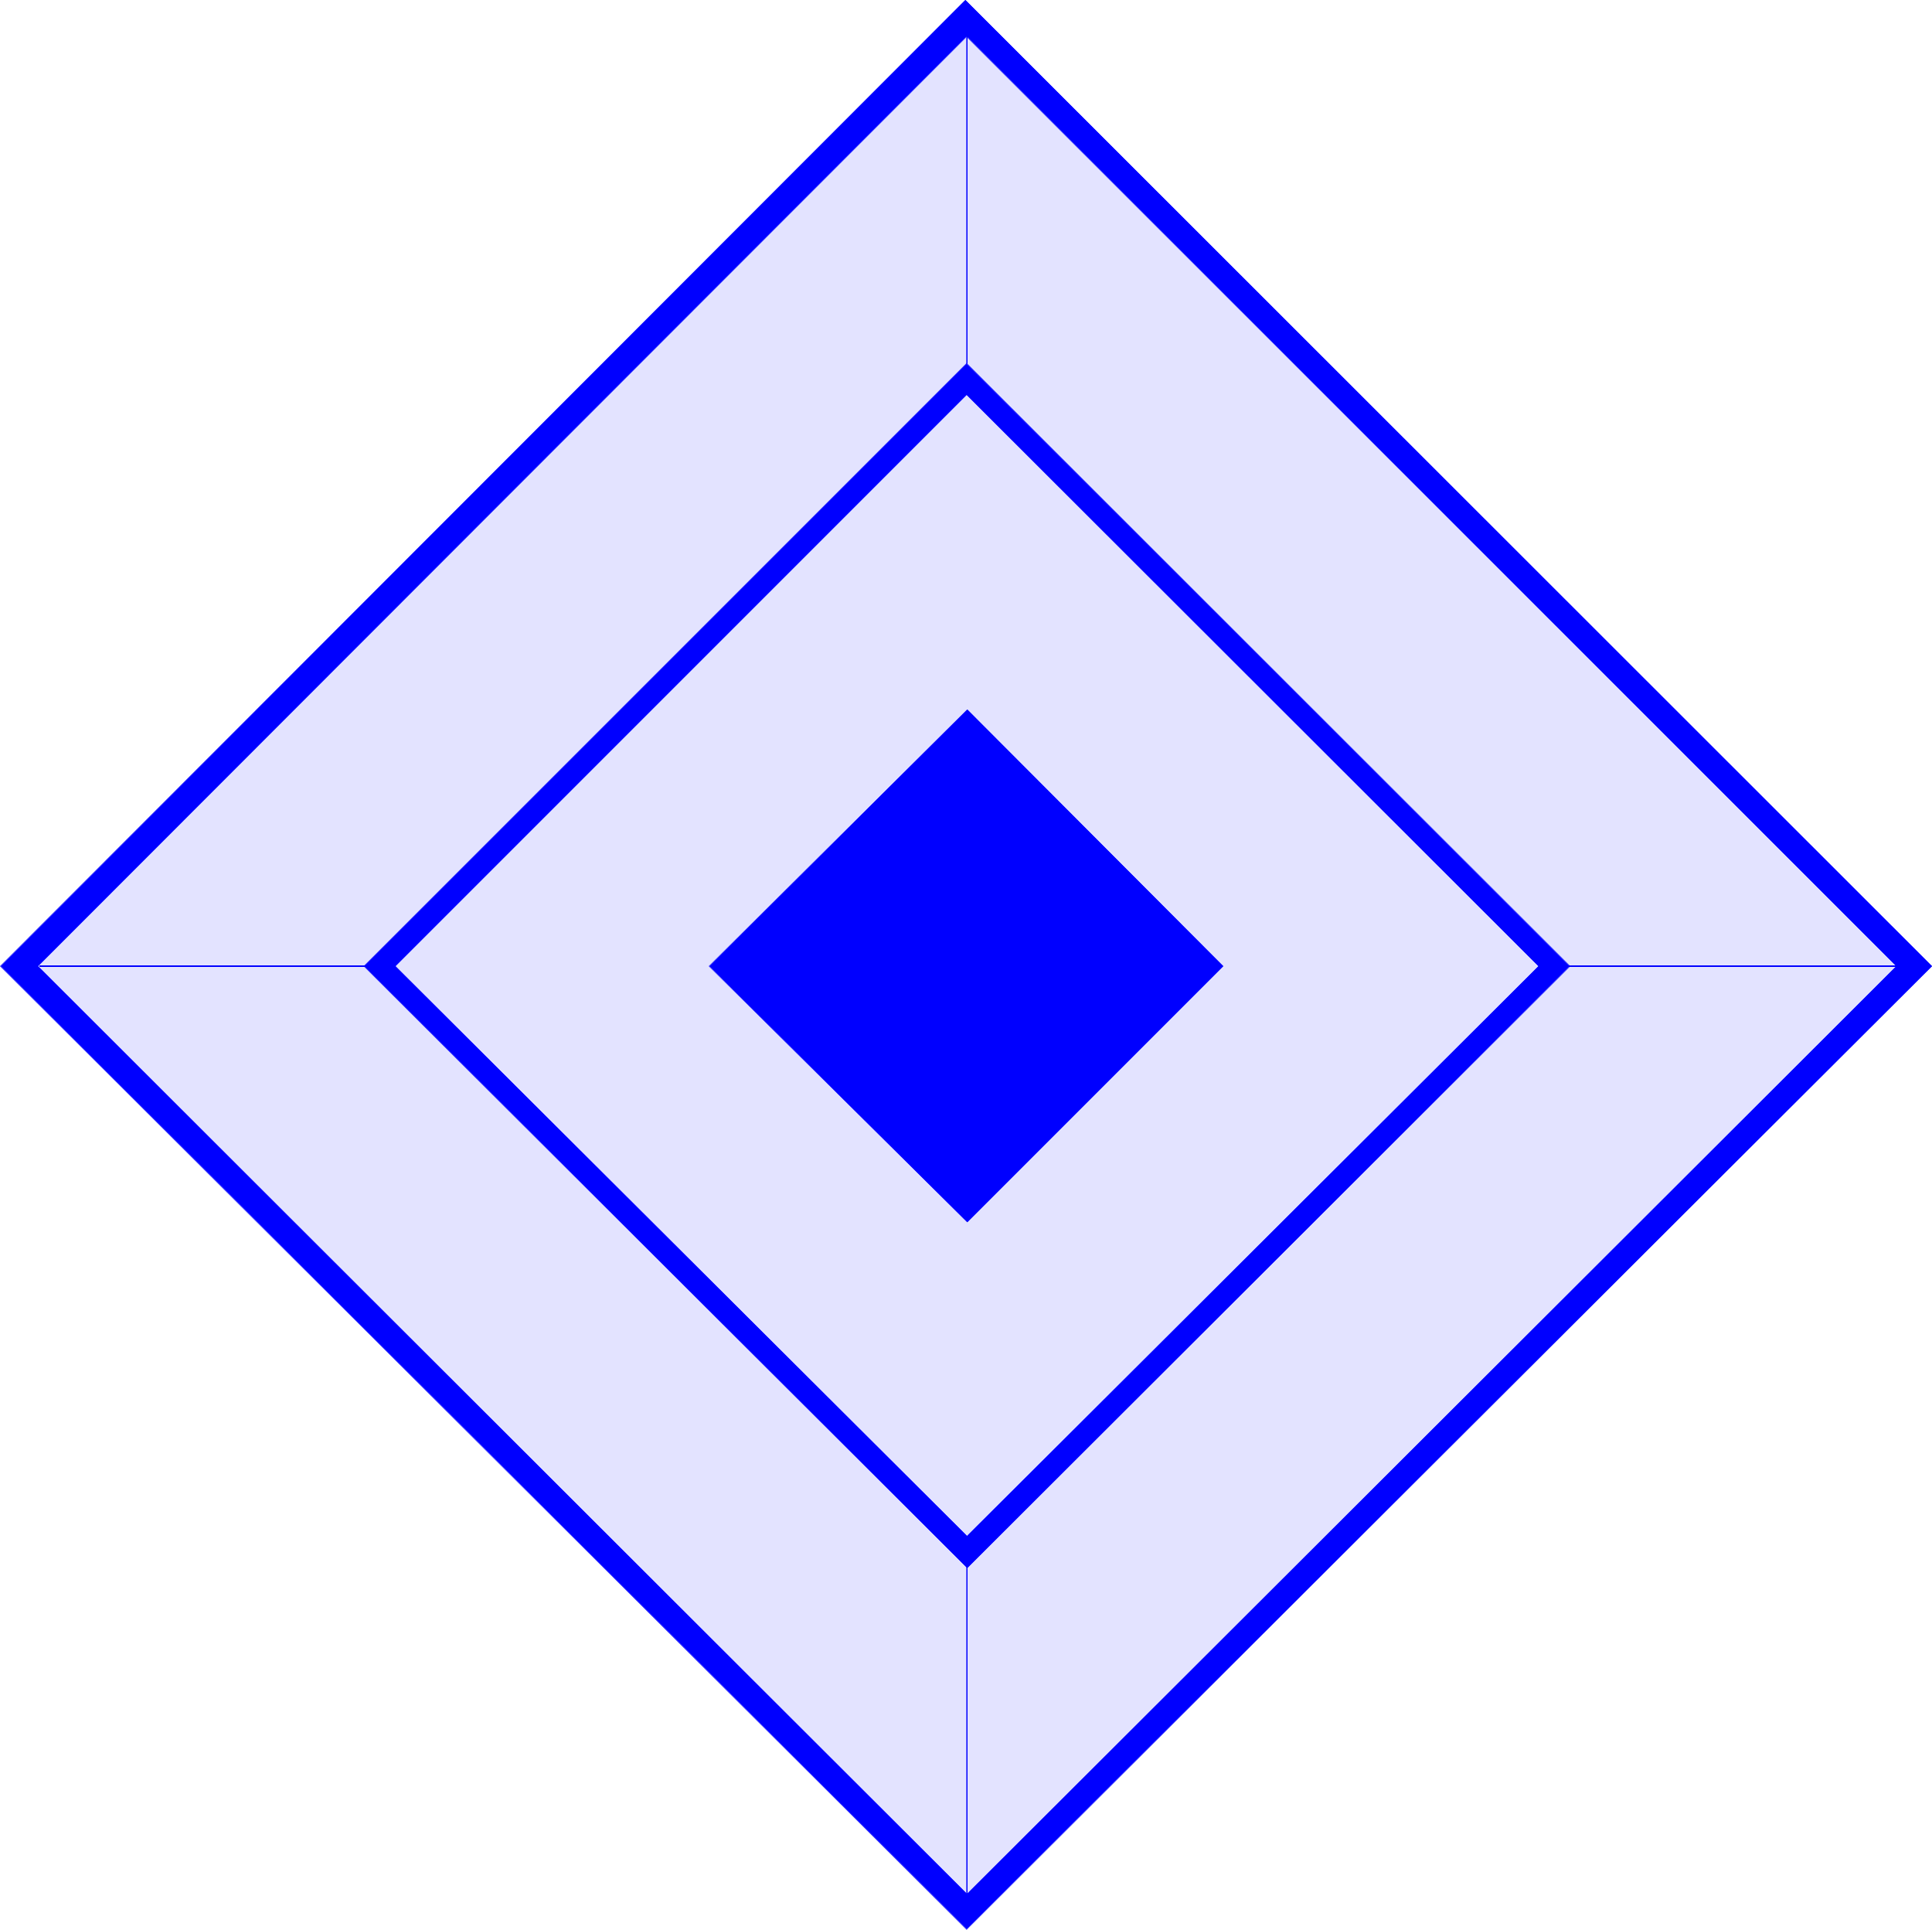
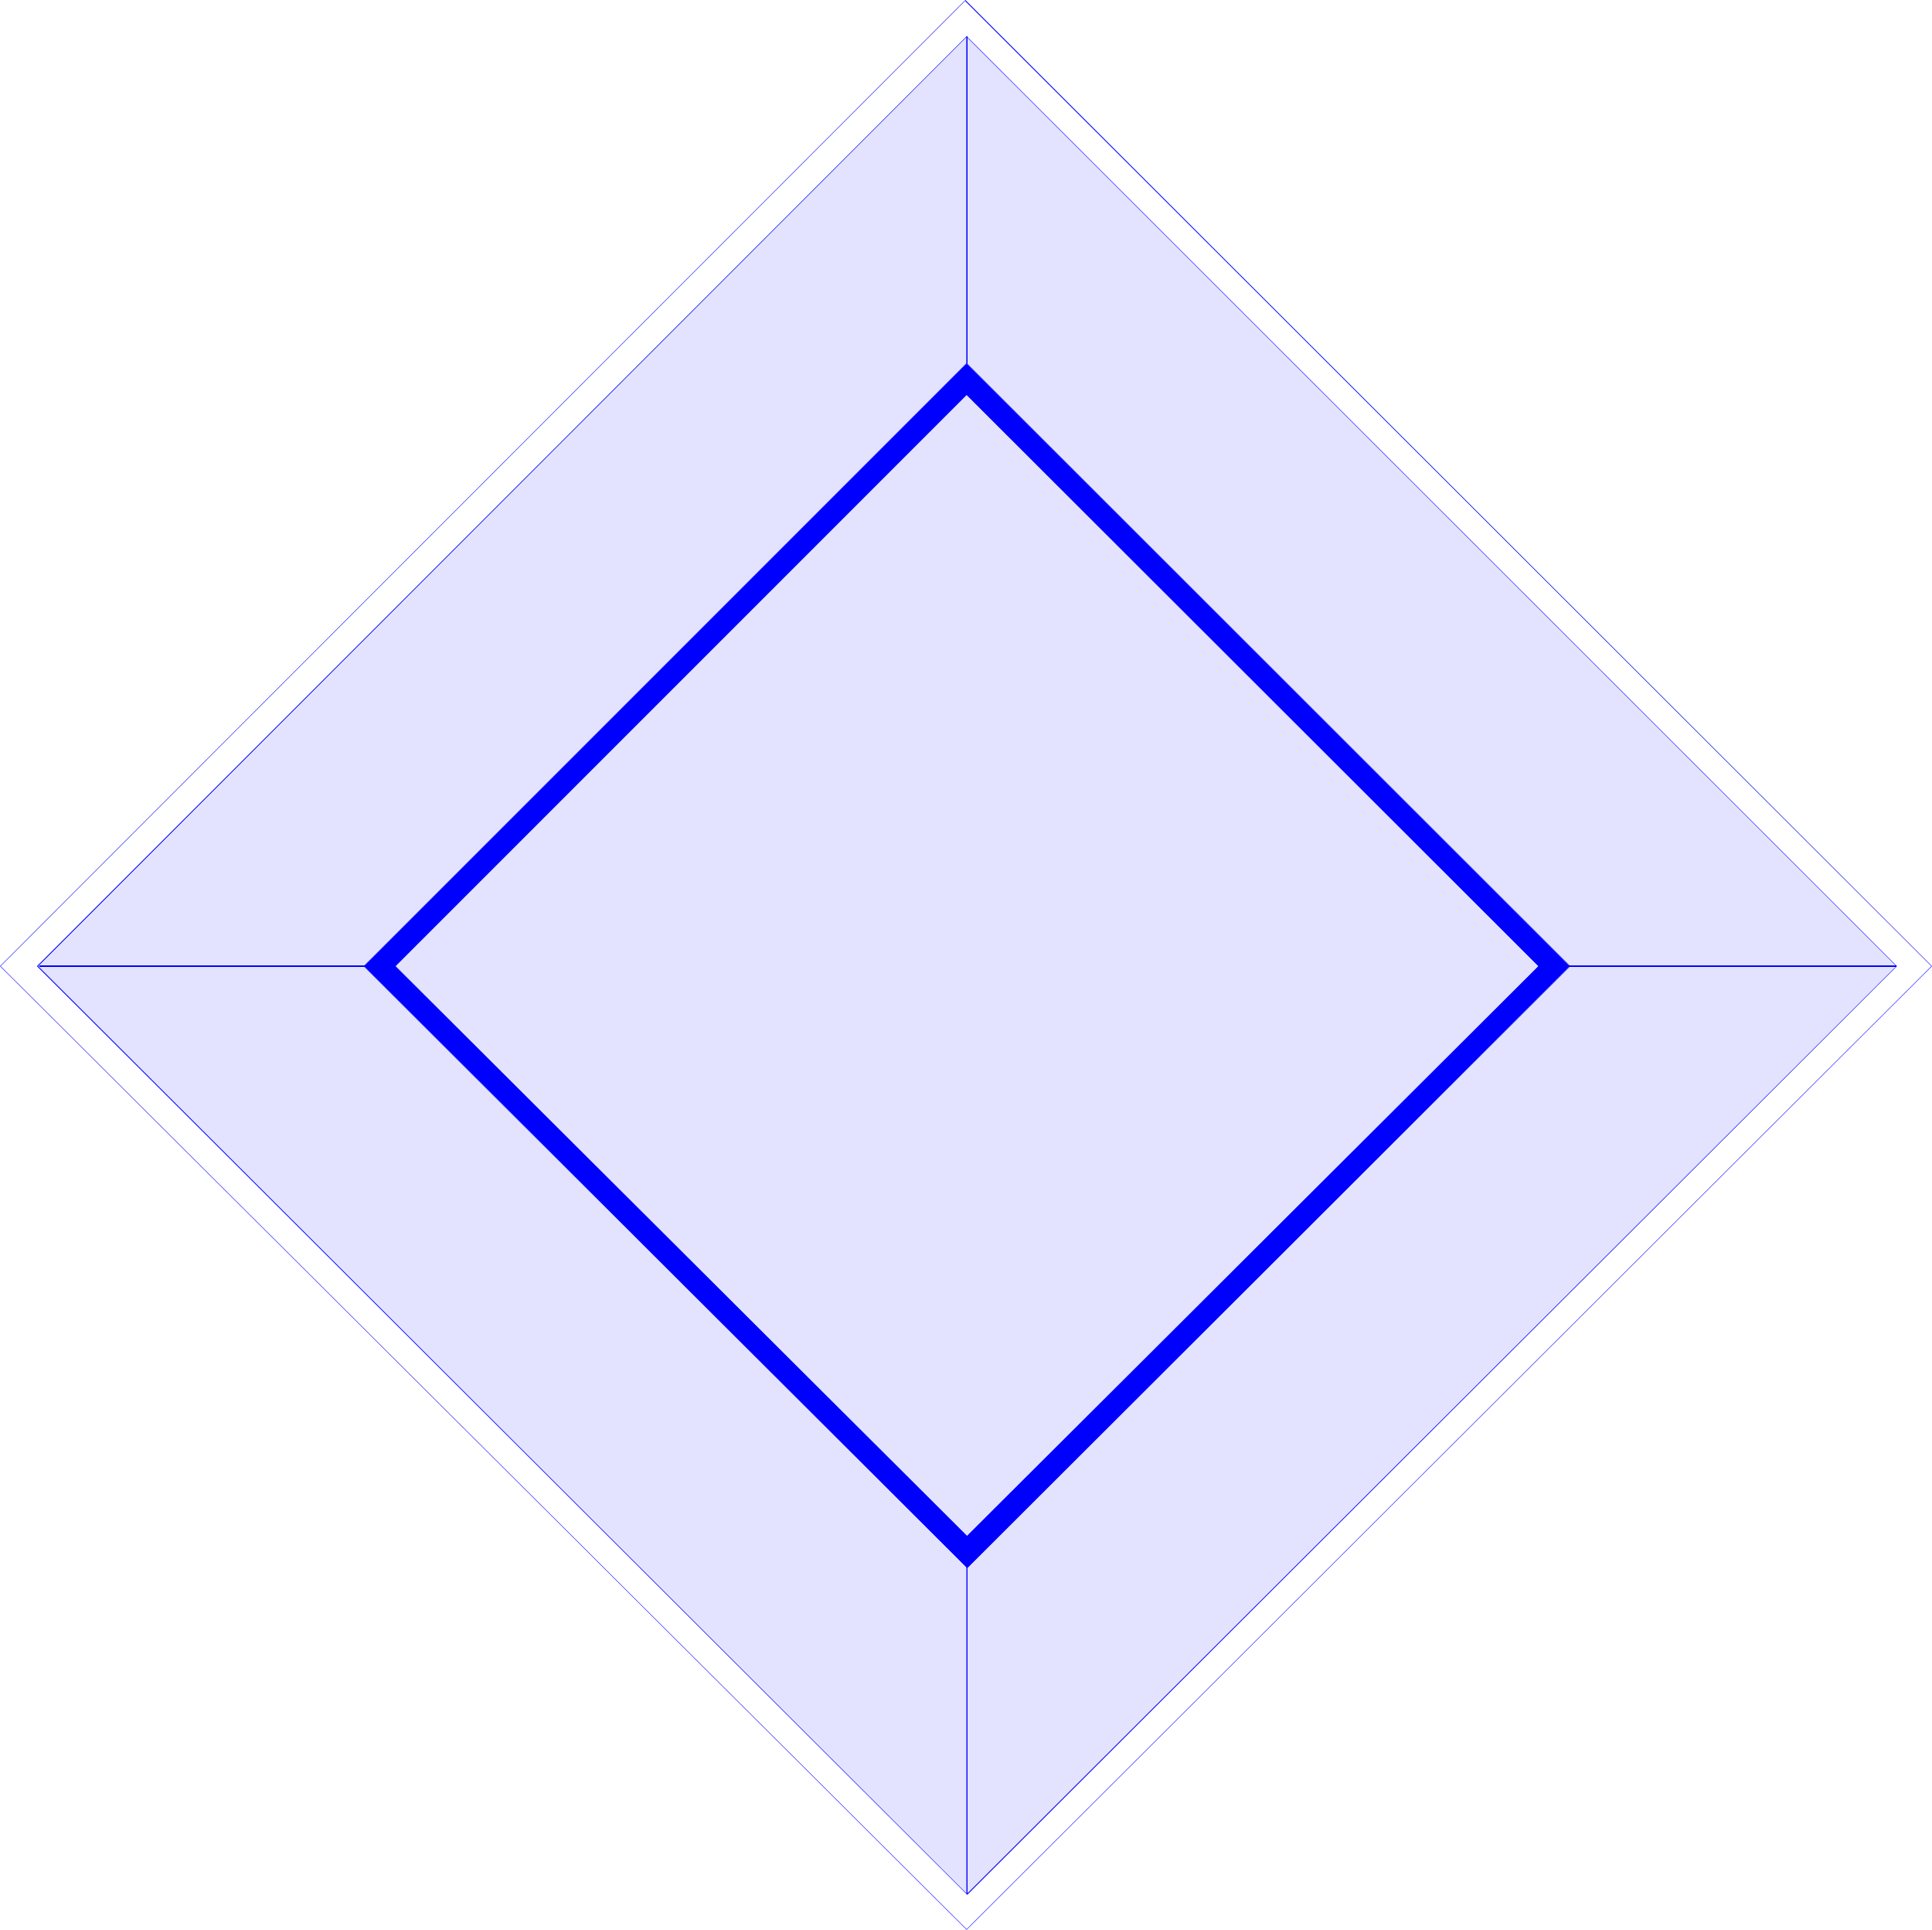
<svg xmlns="http://www.w3.org/2000/svg" xmlns:ns1="http://sodipodi.sourceforge.net/DTD/sodipodi-0.dtd" xmlns:ns2="http://www.inkscape.org/namespaces/inkscape" version="1.0" width="129.724mm" height="129.556mm" id="svg26" ns1:docname="Button 1.wmf">
  <ns1:namedview id="namedview26" pagecolor="#ffffff" bordercolor="#000000" borderopacity="0.25" ns2:showpageshadow="2" ns2:pageopacity="0.0" ns2:pagecheckerboard="0" ns2:deskcolor="#d1d1d1" ns2:document-units="mm" />
  <defs id="defs1">
    <pattern id="WMFhbasepattern" patternUnits="userSpaceOnUse" width="6" height="6" x="0" y="0" />
  </defs>
-   <path style="fill:#0000ff;fill-opacity:1;fill-rule:evenodd;stroke:none" d="M 0.162,245.153 244.985,0 490.294,245.153 245.309,489.499 Z" id="path1" />
  <path style="fill:#0000ff;fill-opacity:1;fill-rule:evenodd;stroke:none" d="m 0.162,245.153 v 0 L 244.985,0.162 h -0.162 L 490.132,245.153 v 0 L 245.309,489.499 v 0 L 0.162,245.153 H 0 L 245.309,489.66 490.294,245.153 244.985,0 0,245.153 Z" id="path2" />
  <path style="fill:#e3e3ff;fill-opacity:1;fill-rule:evenodd;stroke:none" d="M 9.534,245.153 245.309,9.211 481.244,245.153 245.47,480.61 Z" id="path3" />
  <path style="fill:#0000ff;fill-opacity:1;fill-rule:evenodd;stroke:none" d="m 9.696,245.153 v 0 L 245.309,9.373 v 0 L 481.244,245.153 v 0 L 245.309,480.61 h 0.162 L 9.696,245.153 H 9.373 L 245.47,480.772 481.406,245.153 245.309,9.211 9.373,245.153 Z" id="path4" />
  <path style="fill:#0000ff;fill-opacity:1;fill-rule:evenodd;stroke:none" d="M 92.435,245.153 245.309,92.276 398.344,245.153 245.47,397.869 Z" id="path5" />
  <path style="fill:#0000ff;fill-opacity:1;fill-rule:evenodd;stroke:none" d="m 92.435,245.153 v 0 L 245.309,92.276 v 0 L 398.344,245.153 v 0 L 245.309,397.707 h 0.162 L 92.435,245.153 h -0.162 L 245.47,397.869 398.505,245.153 245.309,92.114 92.273,245.153 Z" id="path6" />
  <path style="fill:#e3e3ff;fill-opacity:1;fill-rule:evenodd;stroke:none" d="M 100.353,245.153 245.309,100.195 390.425,245.153 245.47,389.789 Z" id="path7" />
  <path style="fill:#0000ff;fill-opacity:1;fill-rule:evenodd;stroke:none" d="m 100.353,245.153 v 0 L 245.309,100.195 v 0 l 145.117,144.959 v 0 L 245.309,389.789 h 0.162 L 100.353,245.153 h -0.162 L 245.47,389.95 390.587,245.153 245.309,100.033 100.192,245.153 Z" id="path8" />
-   <path style="fill:#0000ff;fill-opacity:1;fill-rule:evenodd;stroke:none" d="m 180.022,245.153 65.448,-65.126 64.963,65.126 -64.963,64.965 z" id="path9" />
-   <path style="fill:#0000ff;fill-opacity:1;fill-rule:evenodd;stroke:none" d="m 180.022,245.153 v 0 l 65.448,-64.965 h -0.162 l 64.963,64.965 v 0 l -64.963,64.803 h 0.162 L 180.022,245.153 h -0.162 l 65.61,64.965 64.963,-64.965 -64.963,-65.126 -65.61,65.126 z" id="path10" />
  <path style="fill:#0000ff;fill-opacity:1;fill-rule:evenodd;stroke:none" d="M 10.019,245.315 H 100.353 V 244.992 H 10.019 Z" id="path11" />
  <path style="fill:#0000ff;fill-opacity:1;fill-rule:evenodd;stroke:none" d="M 10.019,245.315 H 100.353 V 244.992 H 10.019 Z" id="path12" />
  <path style="fill:#0000ff;fill-opacity:1;fill-rule:evenodd;stroke:none" d="M 10.019,245.315 H 100.353 V 244.992 H 10.019 Z" id="path13" />
  <path style="fill:#0000ff;fill-opacity:1;fill-rule:evenodd;stroke:none" d="M 10.019,245.315 H 100.353 V 244.992 H 10.019 Z" id="path14" />
  <path style="fill:#0000ff;fill-opacity:1;fill-rule:evenodd;stroke:none" d="m 391.072,245.315 h 90.173 v -0.323 h -90.173 z" id="path15" />
  <path style="fill:#0000ff;fill-opacity:1;fill-rule:evenodd;stroke:none" d="m 391.072,245.315 h 90.173 v -0.323 h -90.173 z" id="path16" />
-   <path style="fill:#0000ff;fill-opacity:1;fill-rule:evenodd;stroke:none" d="m 391.072,245.315 h 90.173 v -0.323 h -90.173 z" id="path17" />
  <path style="fill:#0000ff;fill-opacity:1;fill-rule:evenodd;stroke:none" d="m 391.072,245.315 h 90.173 v -0.323 h -90.173 z" id="path18" />
-   <path style="fill:#0000ff;fill-opacity:1;fill-rule:evenodd;stroke:none" d="m 245.309,390.597 v 90.013 h 0.162 v -90.013 z" id="path19" />
  <path style="fill:#0000ff;fill-opacity:1;fill-rule:evenodd;stroke:none" d="m 245.309,390.597 v 90.013 h 0.162 v -90.013 z" id="path20" />
  <path style="fill:#0000ff;fill-opacity:1;fill-rule:evenodd;stroke:none" d="m 245.309,390.597 v 90.013 h 0.162 v -90.013 z" id="path21" />
  <path style="fill:#0000ff;fill-opacity:1;fill-rule:evenodd;stroke:none" d="m 245.309,390.597 v 90.013 h 0.162 v -90.013 z" id="path22" />
  <path style="fill:#0000ff;fill-opacity:1;fill-rule:evenodd;stroke:none" d="M 245.47,92.276 V 9.211 h -0.162 V 92.276 Z" id="path23" />
  <path style="fill:#0000ff;fill-opacity:1;fill-rule:evenodd;stroke:none" d="M 245.47,92.276 V 9.211 h -0.162 V 92.276 Z" id="path24" />
  <path style="fill:#0000ff;fill-opacity:1;fill-rule:evenodd;stroke:none" d="M 245.47,92.276 V 9.211 h -0.162 V 92.276 Z" id="path25" />
  <path style="fill:#0000ff;fill-opacity:1;fill-rule:evenodd;stroke:none" d="M 245.47,92.276 V 9.211 h -0.162 V 92.276 Z" id="path26" />
</svg>